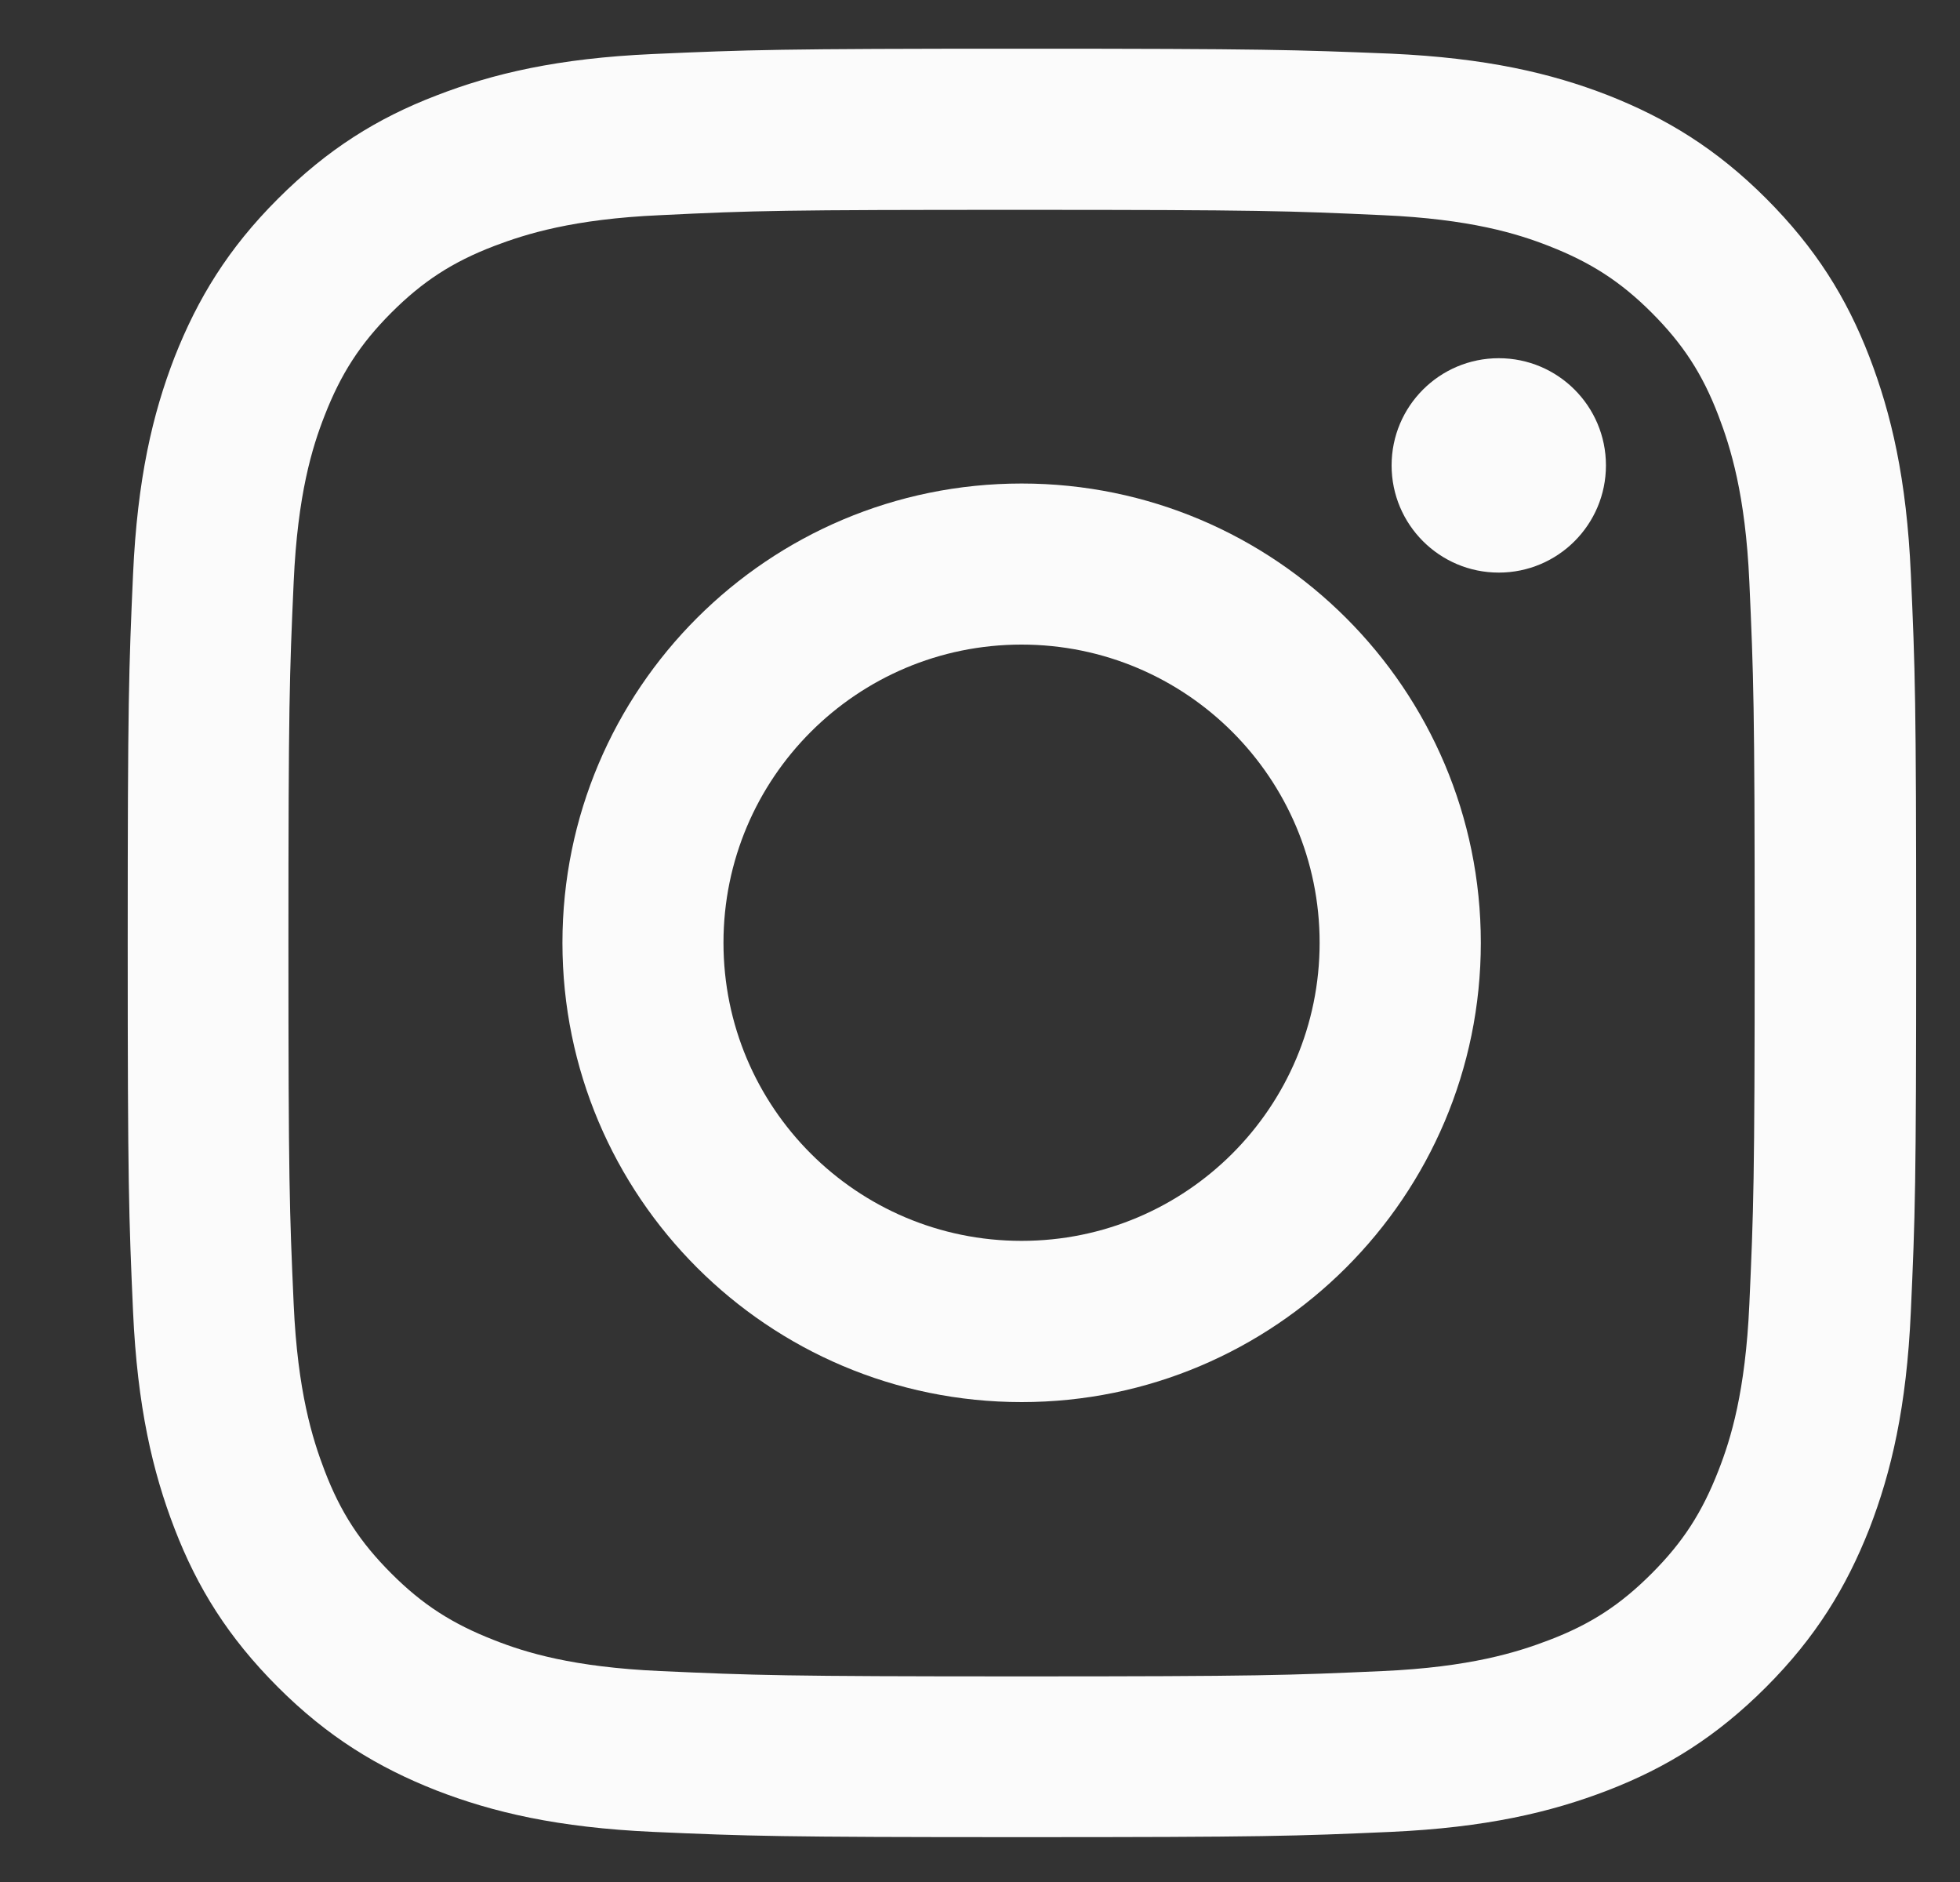
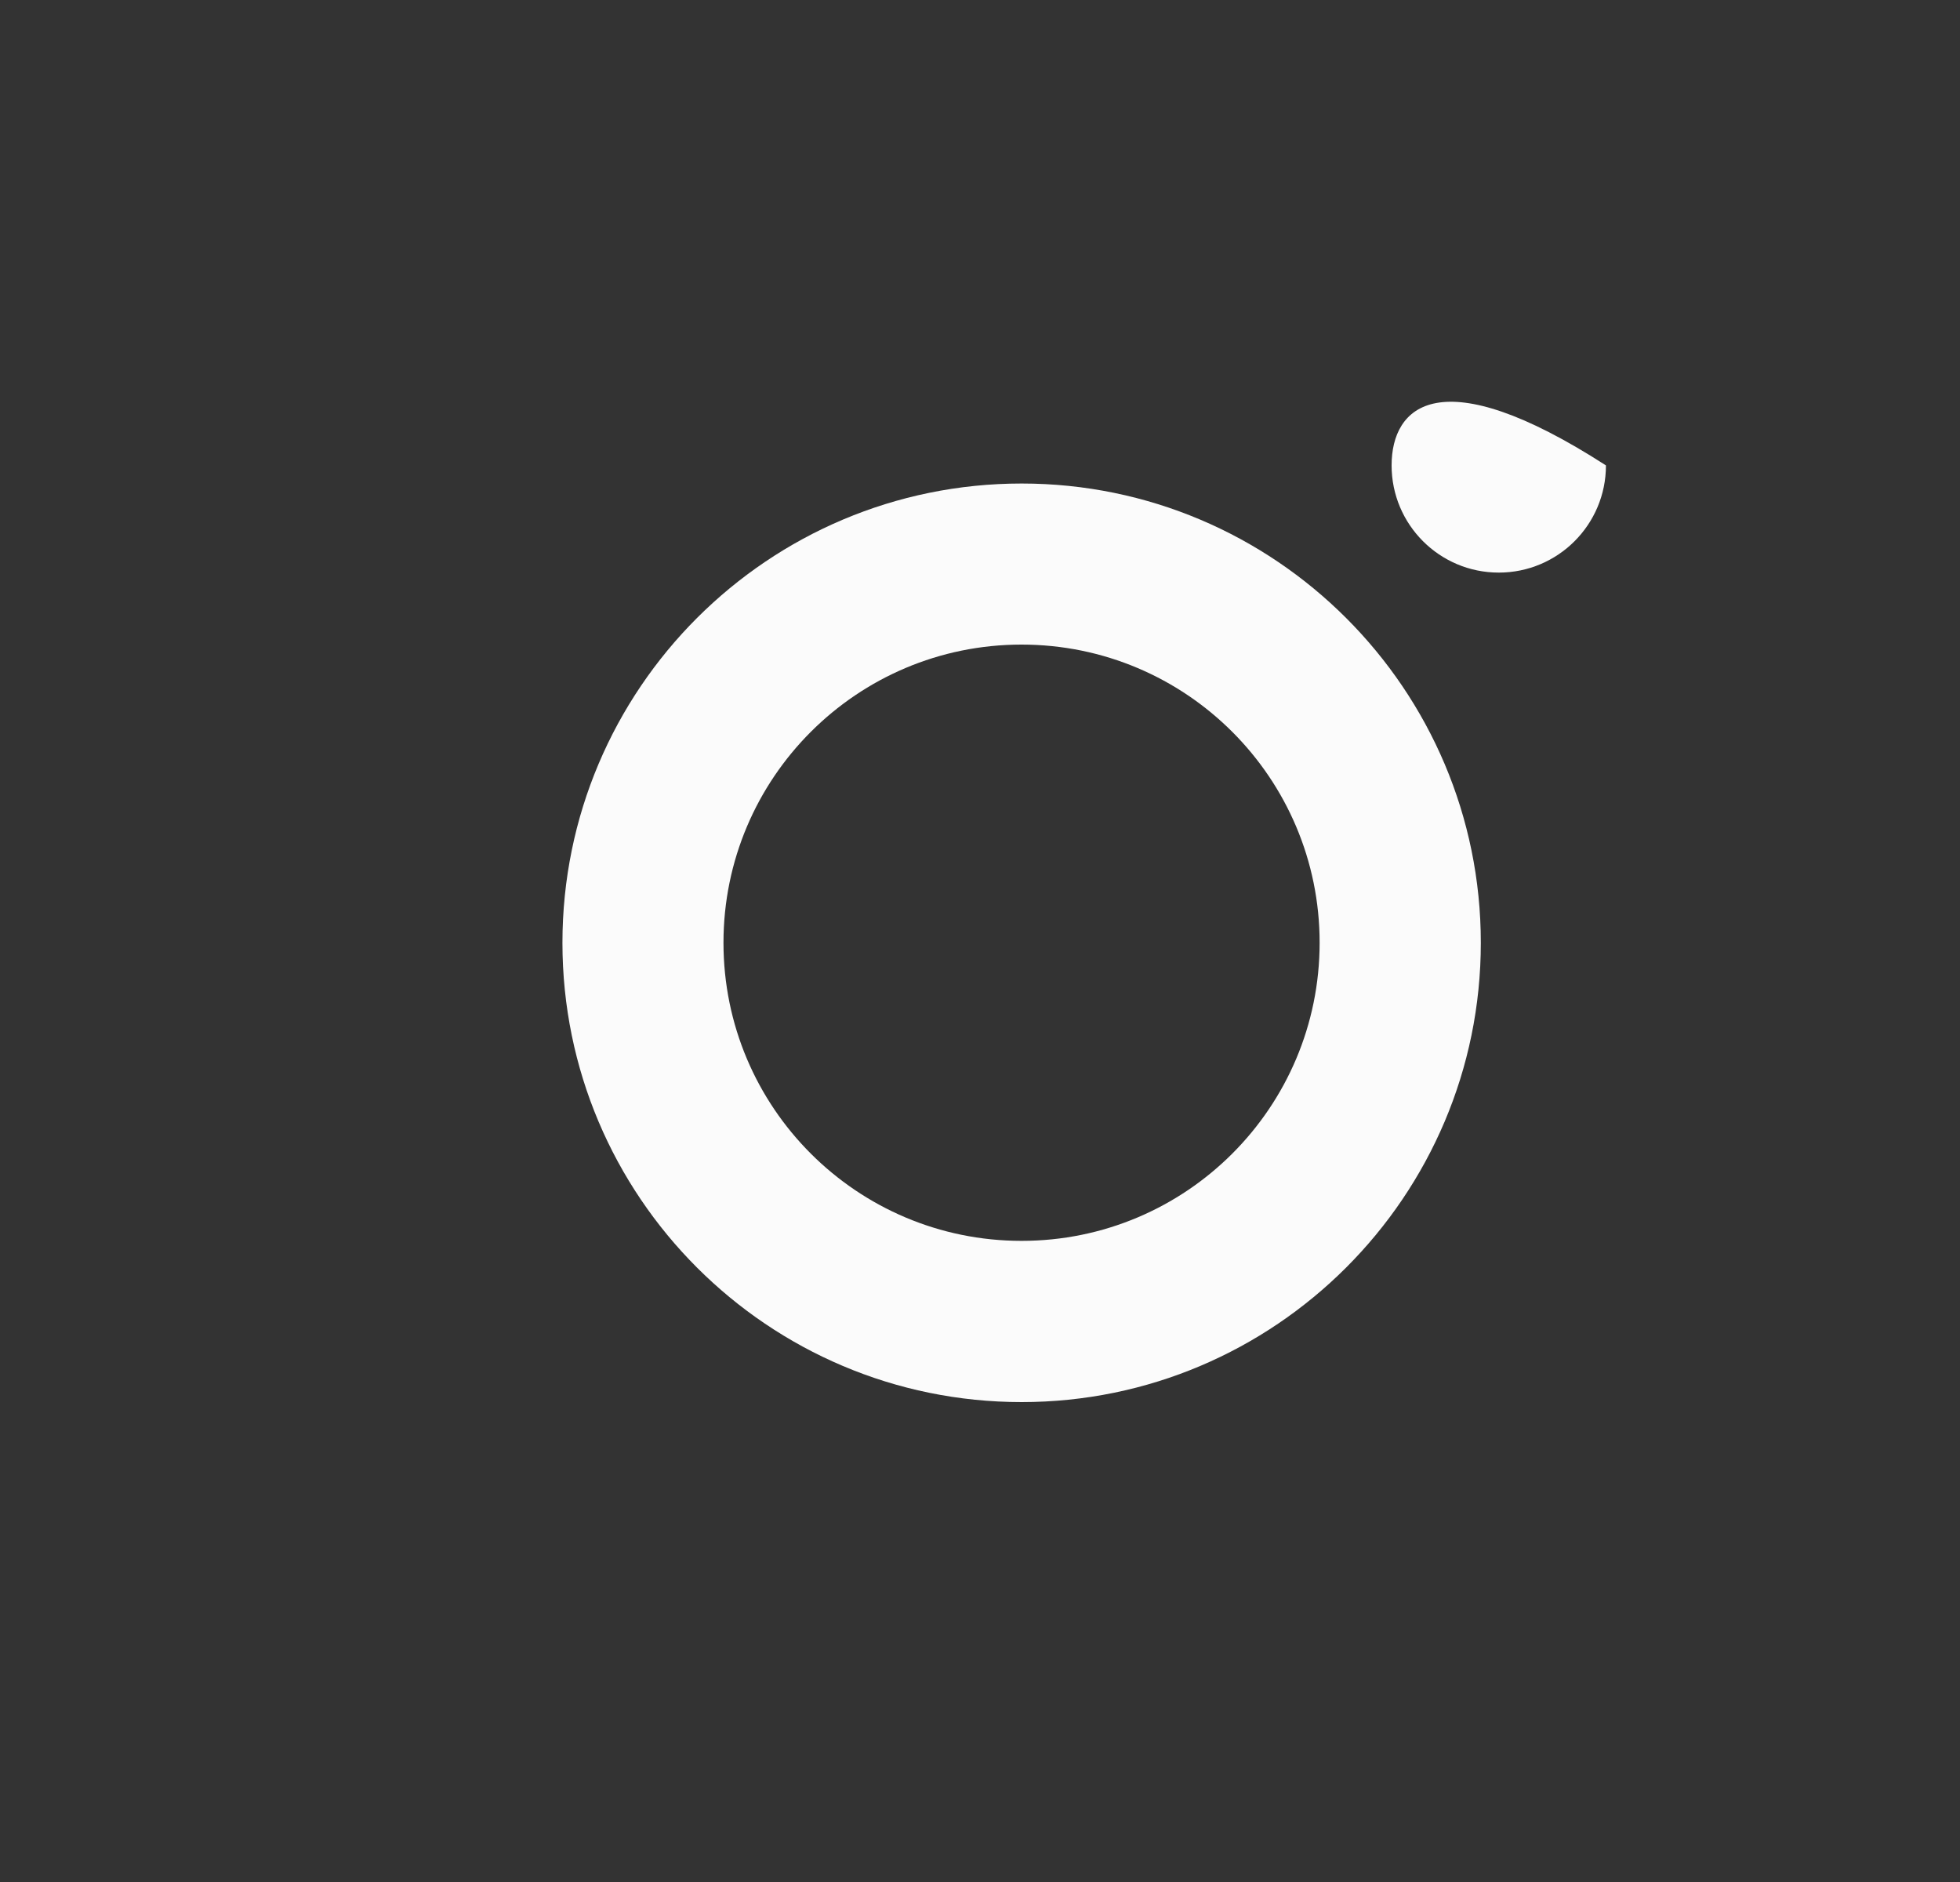
<svg xmlns="http://www.w3.org/2000/svg" width="25" height="24" viewBox="0 0 25 24" fill="none">
  <rect x="0" y="0" width="25" height="24" fill="#333333" stroke="none" />
  <g clip-path="url(#clip0_51_303)">
-     <path fill-rule="evenodd" clip-rule="evenodd" d="M8.328 0.689C9.546 0.635 9.935 0.621 13.031 0.621C16.127 0.621 16.516 0.635 17.738 0.684C18.956 0.739 19.784 0.933 20.508 1.214C21.255 1.508 21.893 1.897 22.527 2.531C23.16 3.165 23.554 3.798 23.844 4.55C24.124 5.279 24.319 6.107 24.373 7.32C24.428 8.537 24.441 8.922 24.441 12.023C24.441 15.123 24.428 15.508 24.373 16.725C24.319 17.943 24.124 18.771 23.844 19.495C23.55 20.242 23.16 20.88 22.527 21.514C21.893 22.148 21.259 22.541 20.508 22.831C19.779 23.112 18.951 23.306 17.738 23.361C16.52 23.415 16.136 23.428 13.035 23.428C9.935 23.428 9.55 23.415 8.333 23.361C7.115 23.306 6.287 23.112 5.563 22.831C4.816 22.537 4.178 22.148 3.544 21.514C2.91 20.88 2.517 20.247 2.227 19.495C1.946 18.767 1.752 17.938 1.697 16.725C1.643 15.508 1.629 15.118 1.629 12.023C1.629 8.927 1.643 8.537 1.697 7.324C1.752 6.107 1.946 5.279 2.227 4.554C2.521 3.808 2.91 3.169 3.544 2.536C4.178 1.902 4.811 1.508 5.563 1.219C6.287 0.938 7.115 0.743 8.328 0.689ZM17.637 2.744C16.433 2.689 16.076 2.676 13.03 2.676C9.983 2.676 9.626 2.685 8.422 2.744C7.308 2.793 6.707 2.984 6.304 3.137C5.77 3.341 5.389 3.59 4.991 3.988C4.593 4.387 4.348 4.767 4.14 5.301C3.982 5.704 3.796 6.306 3.746 7.419C3.692 8.623 3.679 8.981 3.679 12.027C3.679 15.073 3.692 15.431 3.746 16.634C3.796 17.748 3.986 18.35 4.14 18.753C4.344 19.287 4.593 19.667 4.991 20.065C5.389 20.464 5.77 20.708 6.304 20.916C6.707 21.075 7.308 21.26 8.422 21.31C9.626 21.364 9.983 21.378 13.03 21.378C16.076 21.378 16.433 21.364 17.637 21.31C18.751 21.26 19.353 21.07 19.756 20.916C20.29 20.713 20.67 20.464 21.068 20.065C21.466 19.667 21.711 19.287 21.919 18.753C22.077 18.35 22.263 17.748 22.313 16.634C22.367 15.431 22.381 15.073 22.381 12.027C22.381 8.981 22.367 8.623 22.313 7.419C22.263 6.306 22.073 5.704 21.919 5.301C21.715 4.767 21.466 4.387 21.068 3.988C20.67 3.59 20.29 3.346 19.756 3.137C19.353 2.979 18.751 2.793 17.637 2.744Z" fill="#FBFBFB" />
    <path fill-rule="evenodd" clip-rule="evenodd" d="M7.174 12.023C7.174 8.786 9.799 6.166 13.031 6.166C16.263 6.166 18.888 8.791 18.888 12.023C18.888 15.254 16.263 17.88 13.031 17.88C9.799 17.88 7.174 15.259 7.174 12.023ZM9.228 12.022C9.228 14.123 10.93 15.824 13.03 15.824C15.13 15.824 16.832 14.123 16.832 12.022C16.832 9.922 15.13 8.22 13.03 8.22C10.93 8.22 9.228 9.922 9.228 12.022Z" fill="#FBFBFB" />
-     <path d="M19.117 7.302C19.872 7.302 20.484 6.69 20.484 5.935C20.484 5.18 19.872 4.568 19.117 4.568C18.362 4.568 17.75 5.18 17.75 5.935C17.75 6.69 18.362 7.302 19.117 7.302Z" fill="#FBFBFB" />
+     <path d="M19.117 7.302C19.872 7.302 20.484 6.69 20.484 5.935C18.362 4.568 17.75 5.18 17.75 5.935C17.75 6.69 18.362 7.302 19.117 7.302Z" fill="#FBFBFB" />
  </g>
  <defs>
    <clipPath id="clip0_51_303">
      <rect width="24" height="24" fill="white" transform="translate(0.571)" />
    </clipPath>
  </defs>
</svg>